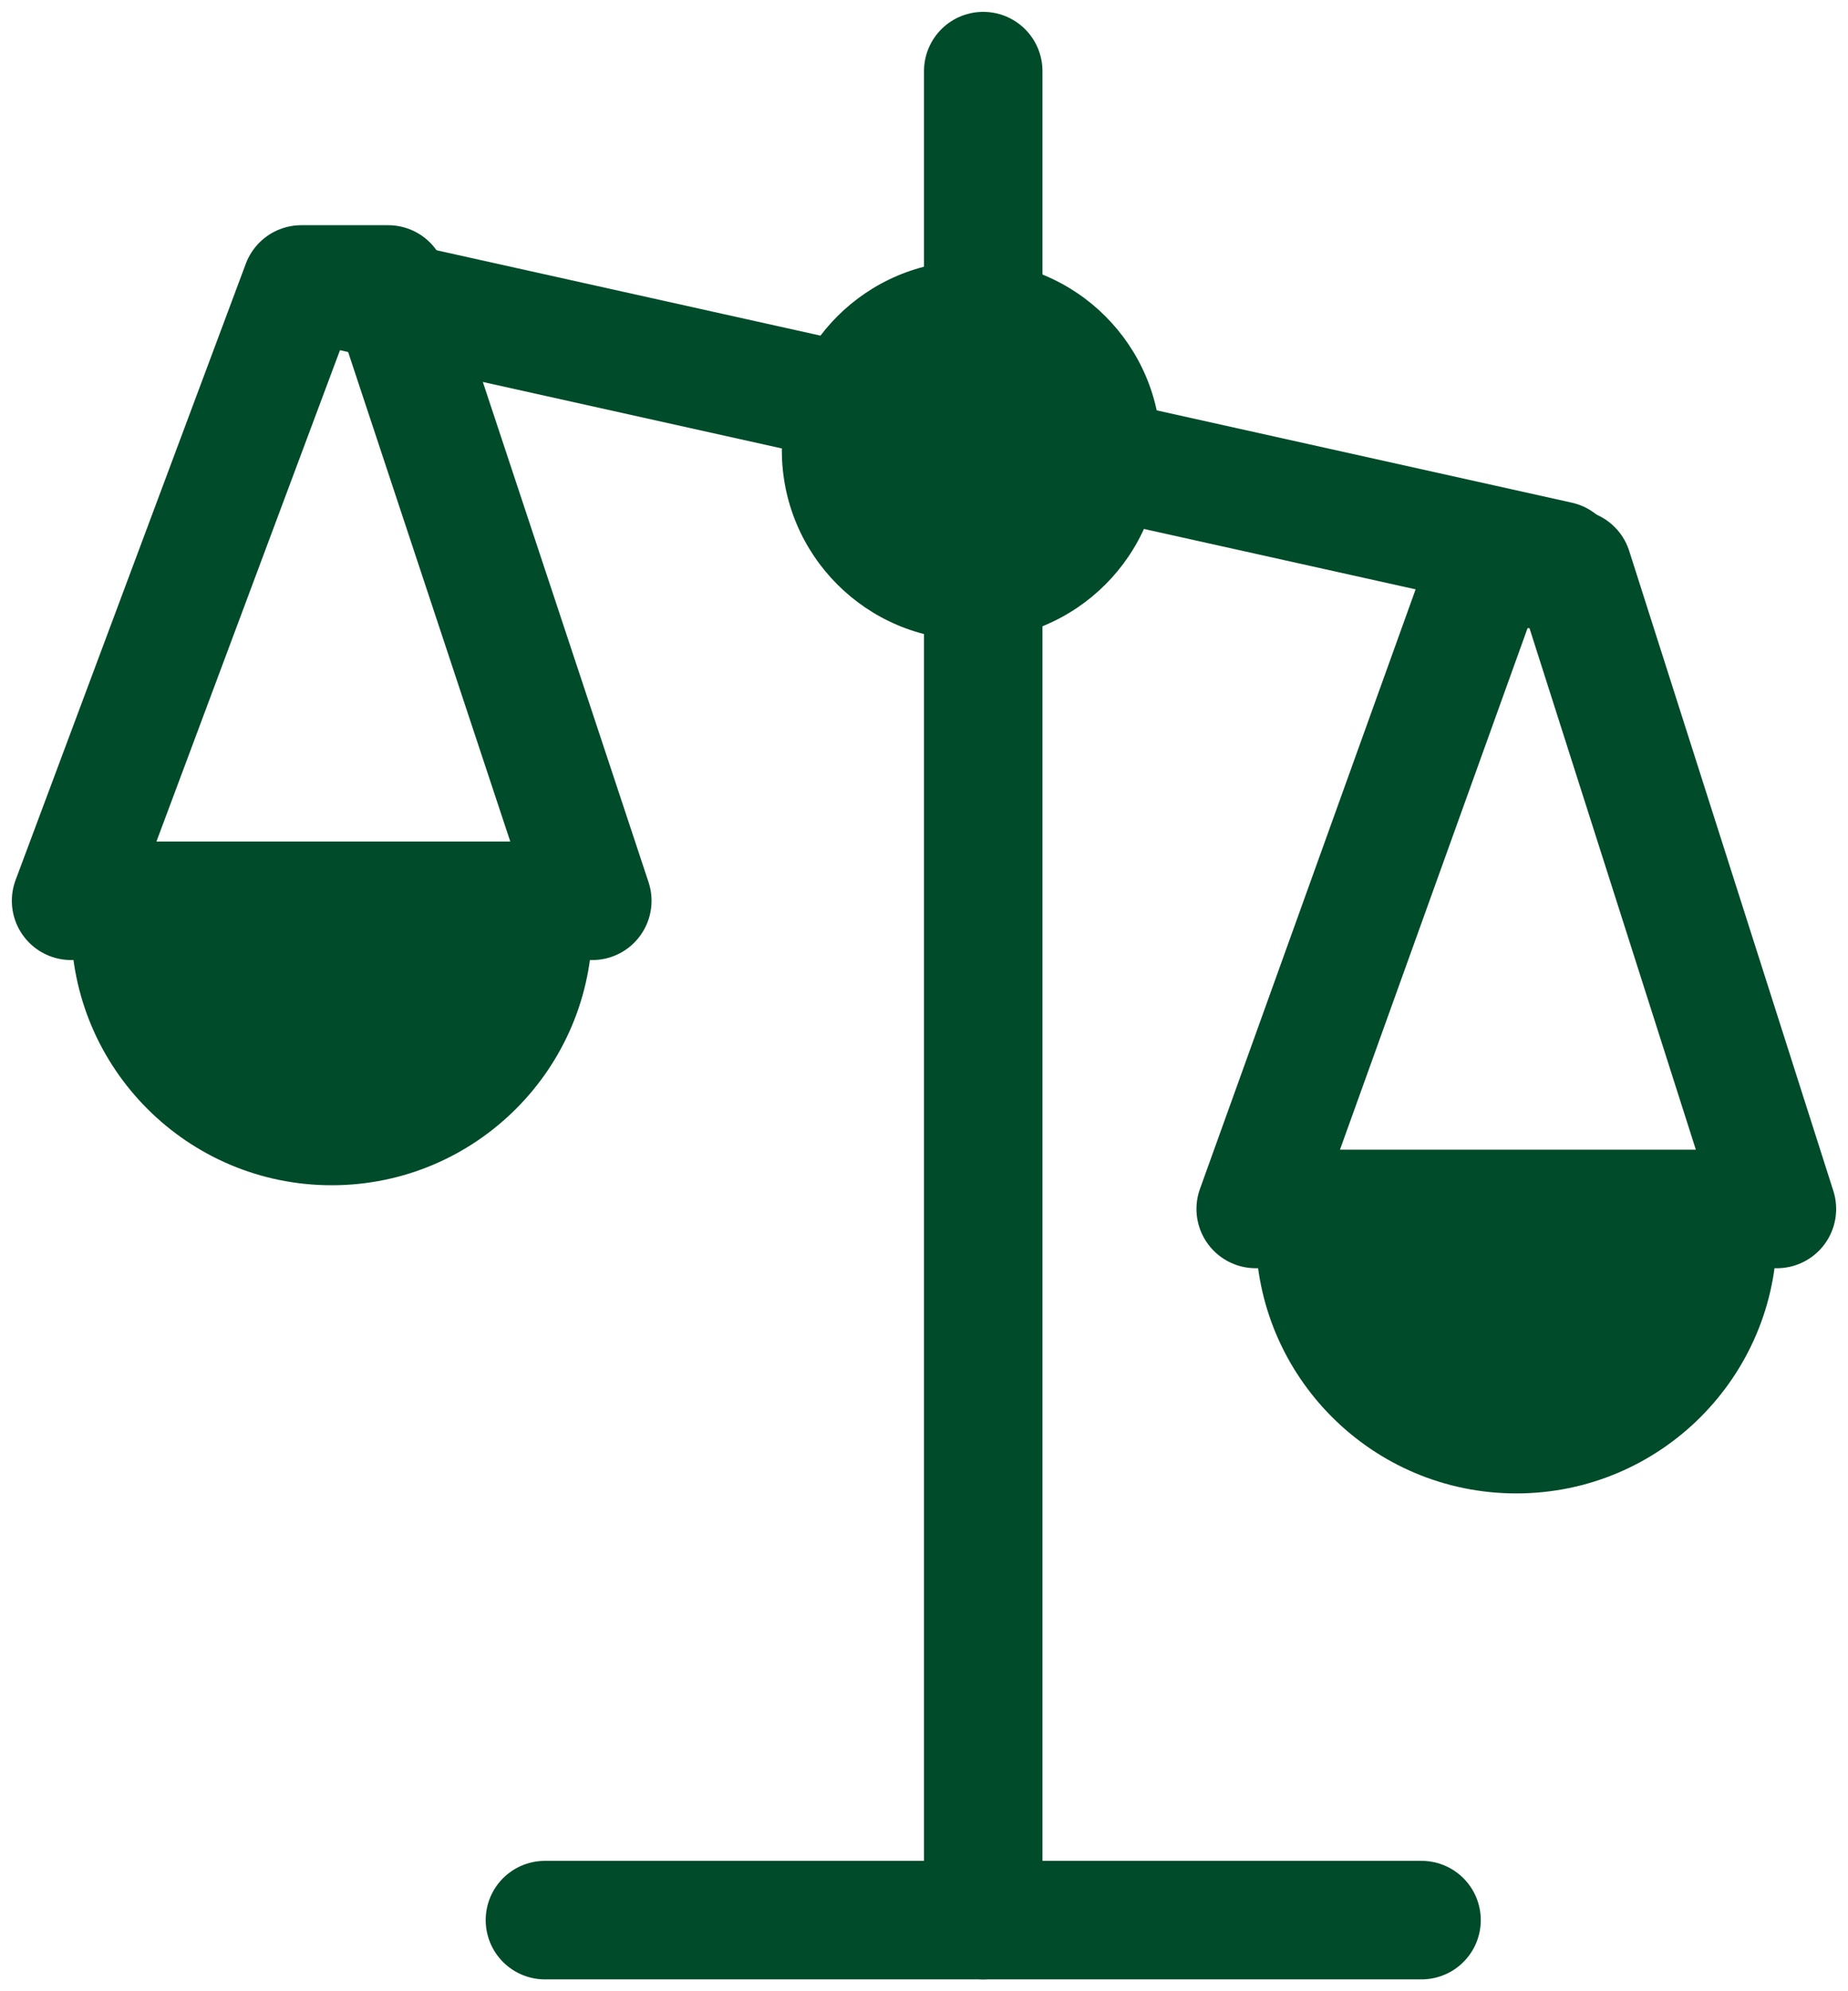
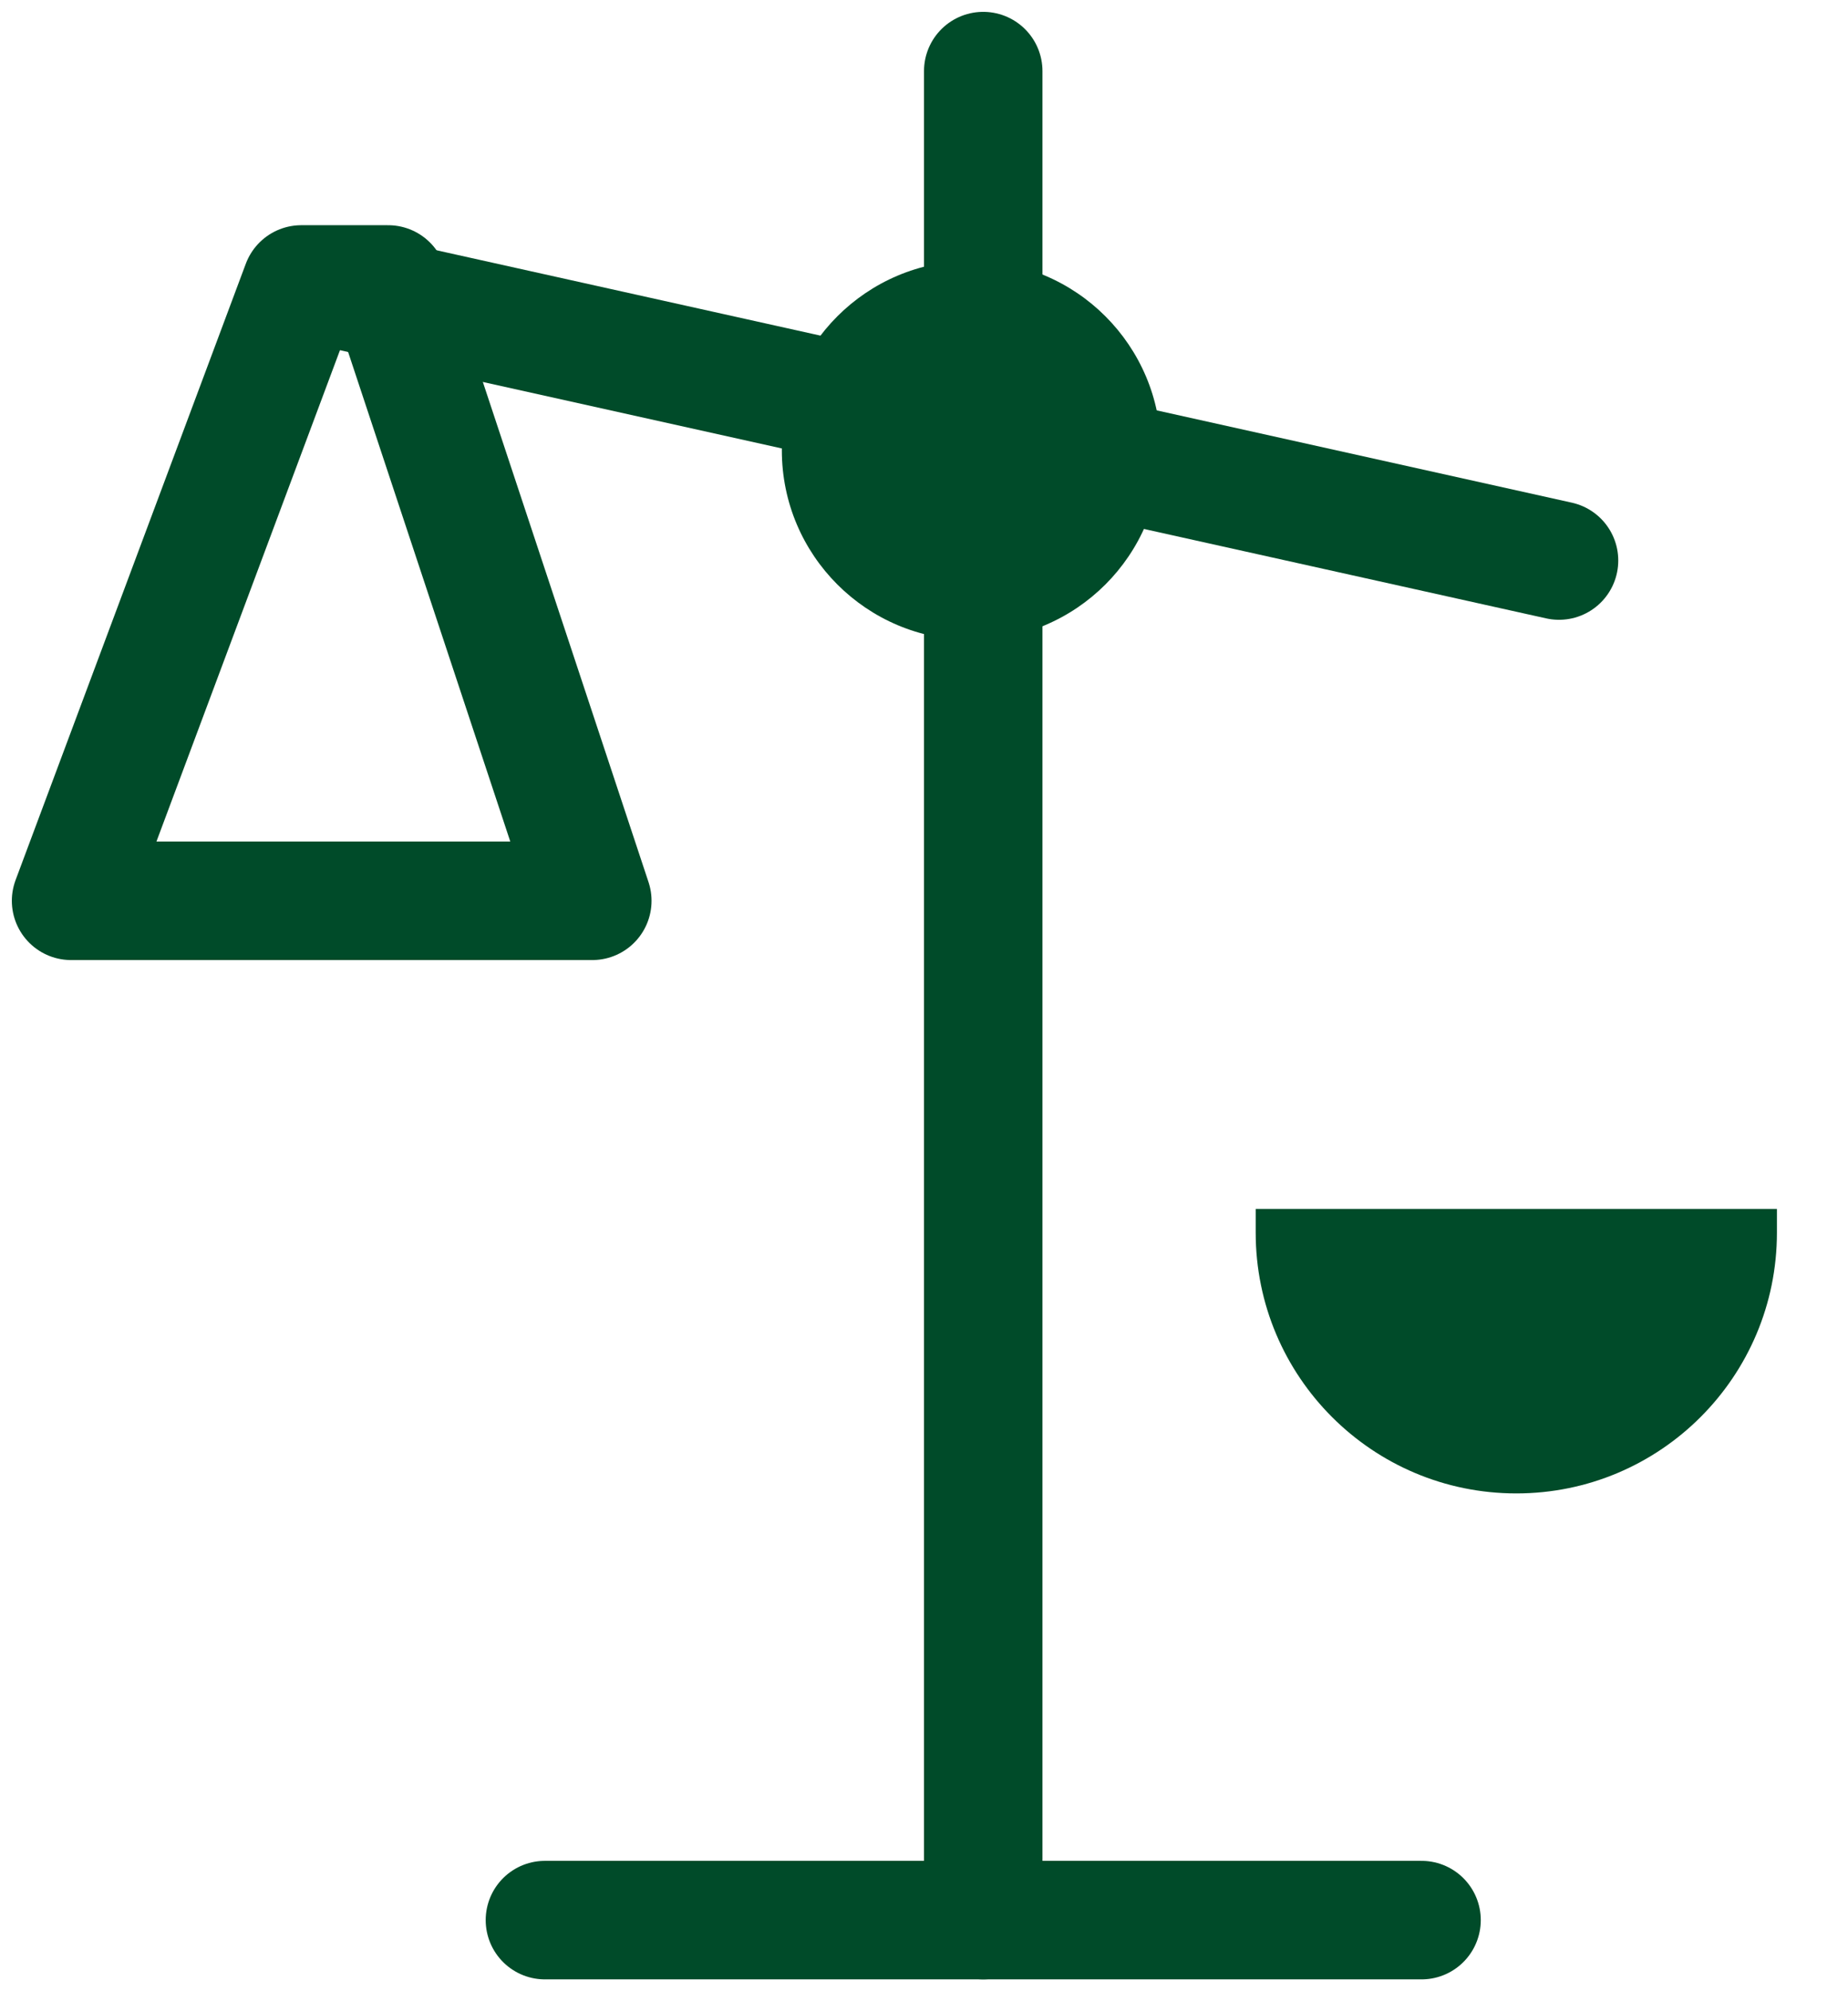
<svg xmlns="http://www.w3.org/2000/svg" width="78" height="84" viewBox="0 0 78 84" fill="none">
  <path d="M41.5 3L41.5 81" stroke="#004B29" stroke-width="5" stroke-linecap="round" stroke-linejoin="round" />
  <path d="M23 81H60" stroke="#004B29" stroke-width="5" stroke-linecap="round" stroke-linejoin="round" />
  <path d="M13.64 12.055L65.803 23.646" stroke="#004B29" stroke-width="5" stroke-linecap="round" stroke-linejoin="round" />
  <circle cx="41" cy="19" r="8" fill="#004B29" />
-   <path d="M3 38H25V39C25 45.075 20.075 50 14 50C7.925 50 3 45.075 3 39V38Z" fill="#004B29" />
  <path d="M53 51H75V52C75 58.075 70.075 63 64 63C57.925 63 53 58.075 53 52V51Z" fill="#004B29" />
  <path d="M12.717 12L3 38H25L16.383 12H12.717Z" stroke="#004B29" stroke-width="5" stroke-linejoin="round" />
-   <path d="M62.717 24L53 51H75L66.383 24H62.717Z" stroke="#004B29" stroke-width="5" stroke-linejoin="round" />
</svg>